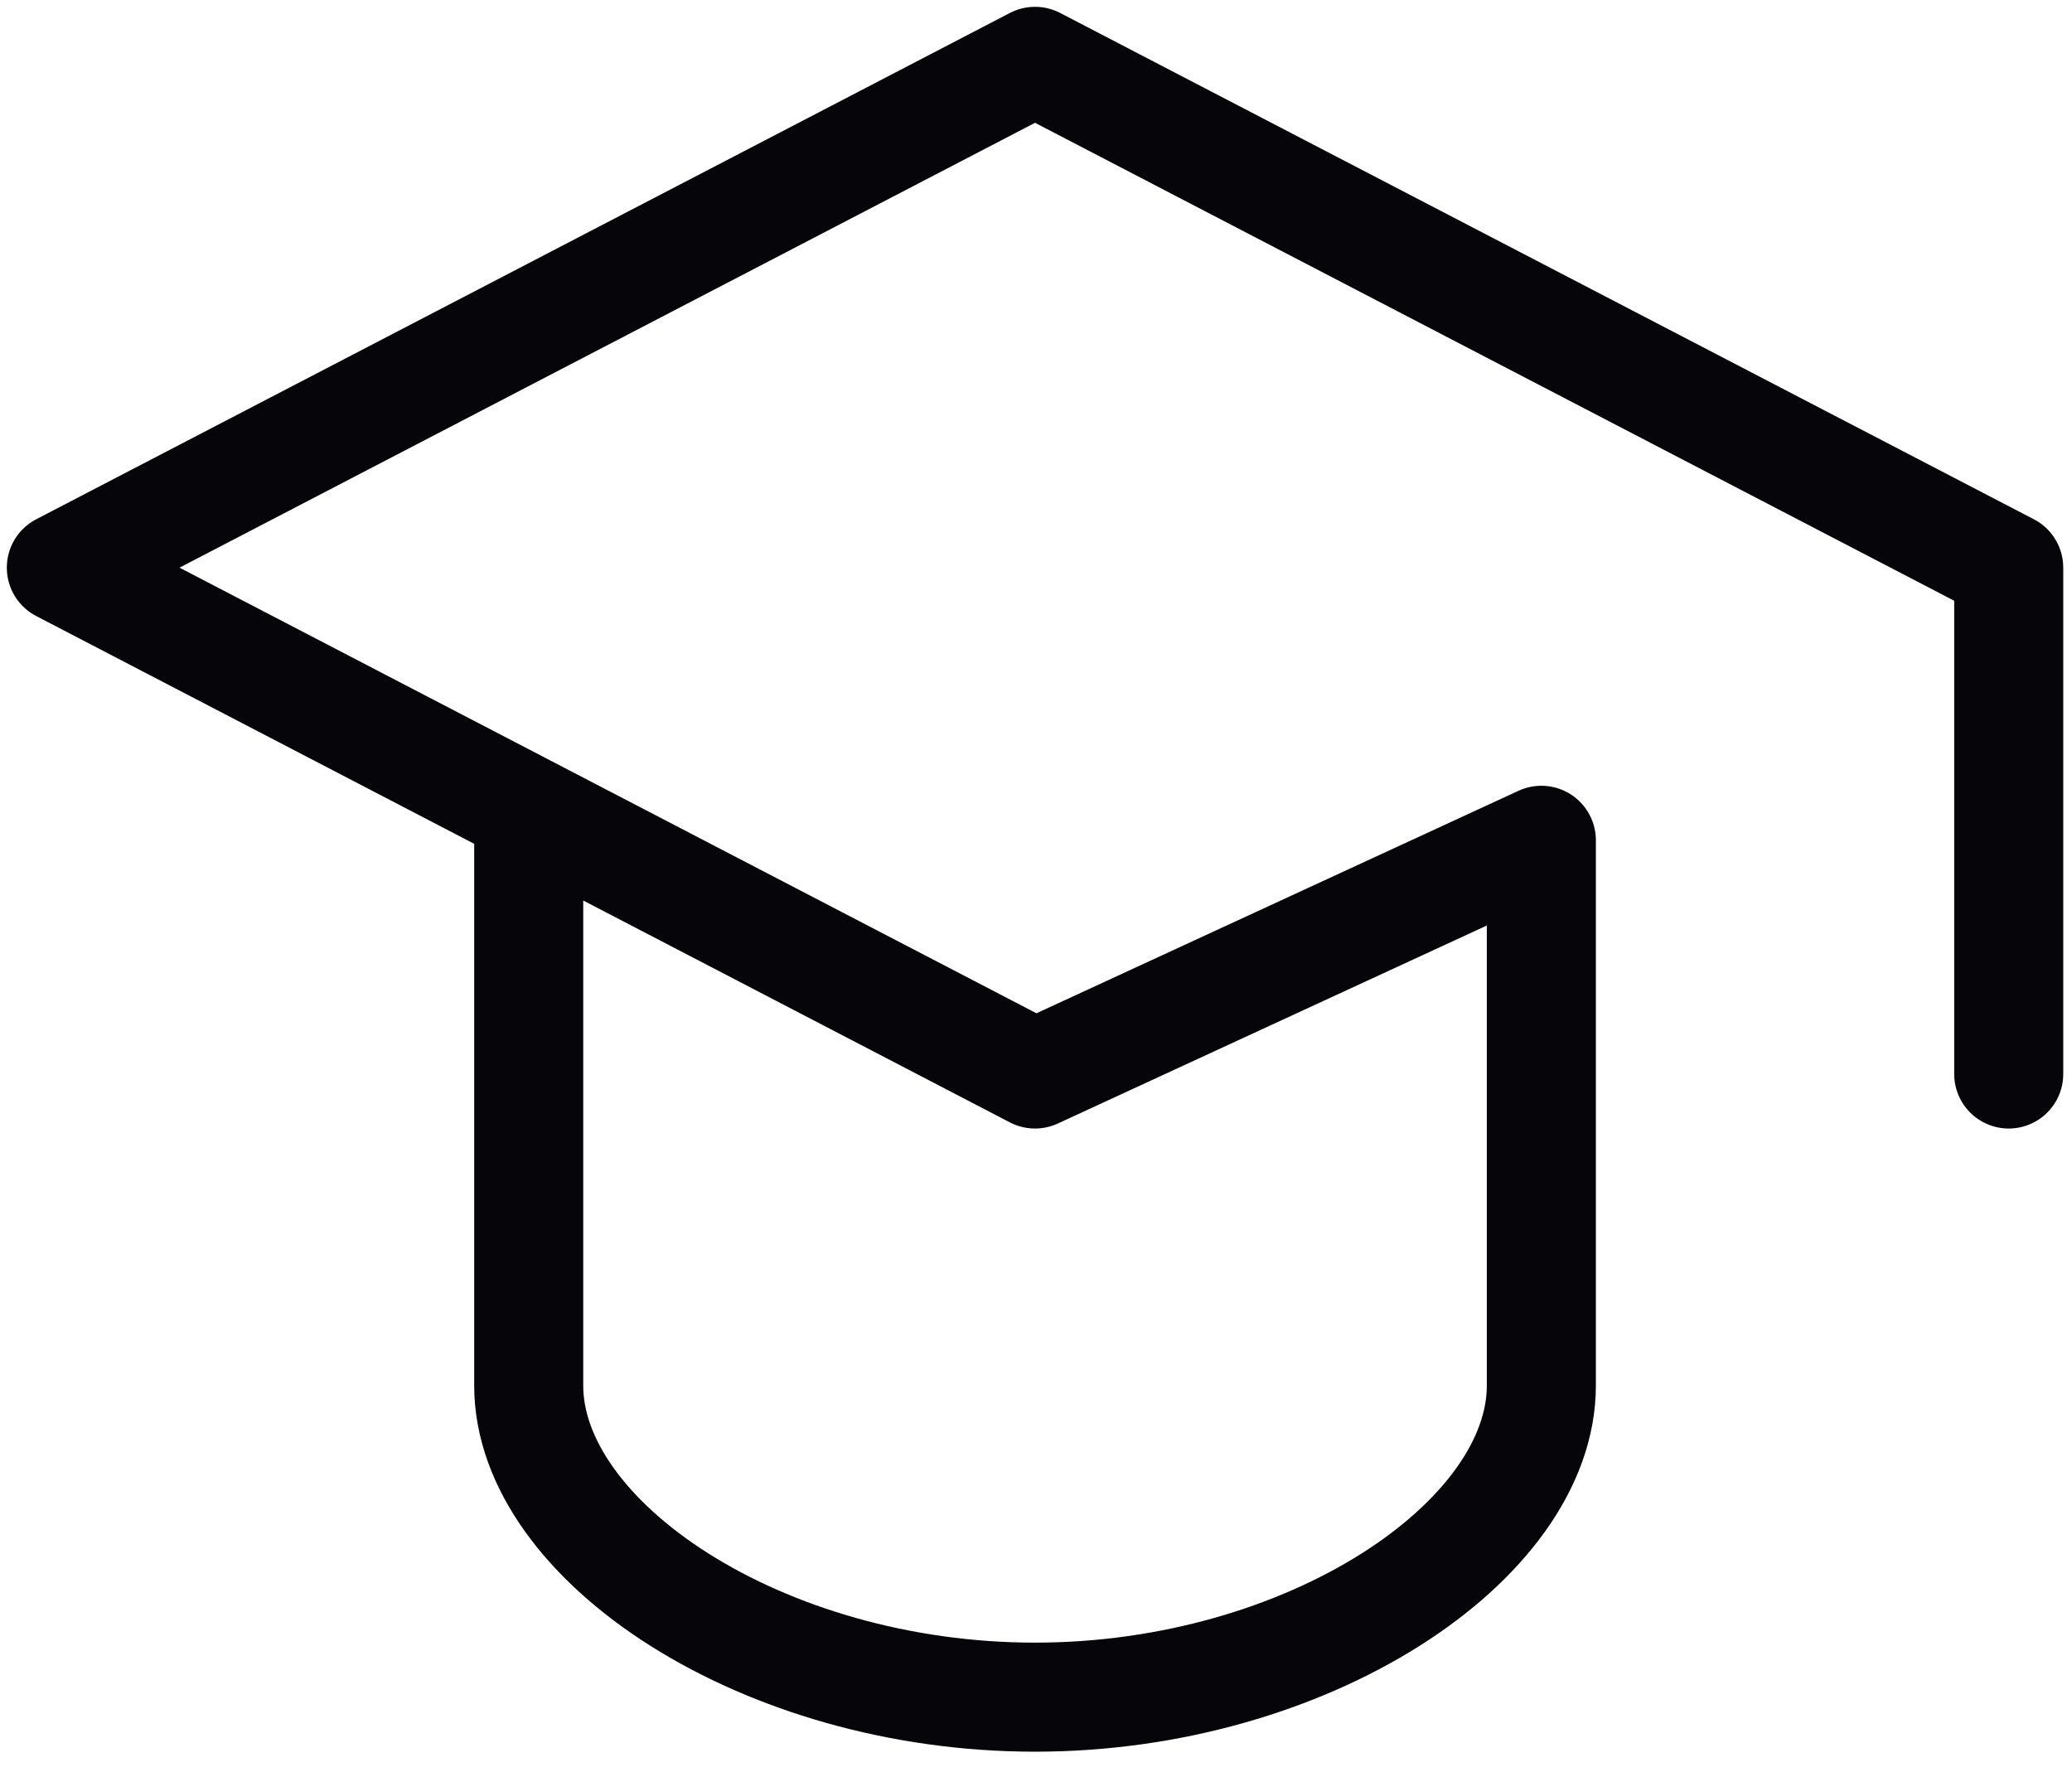
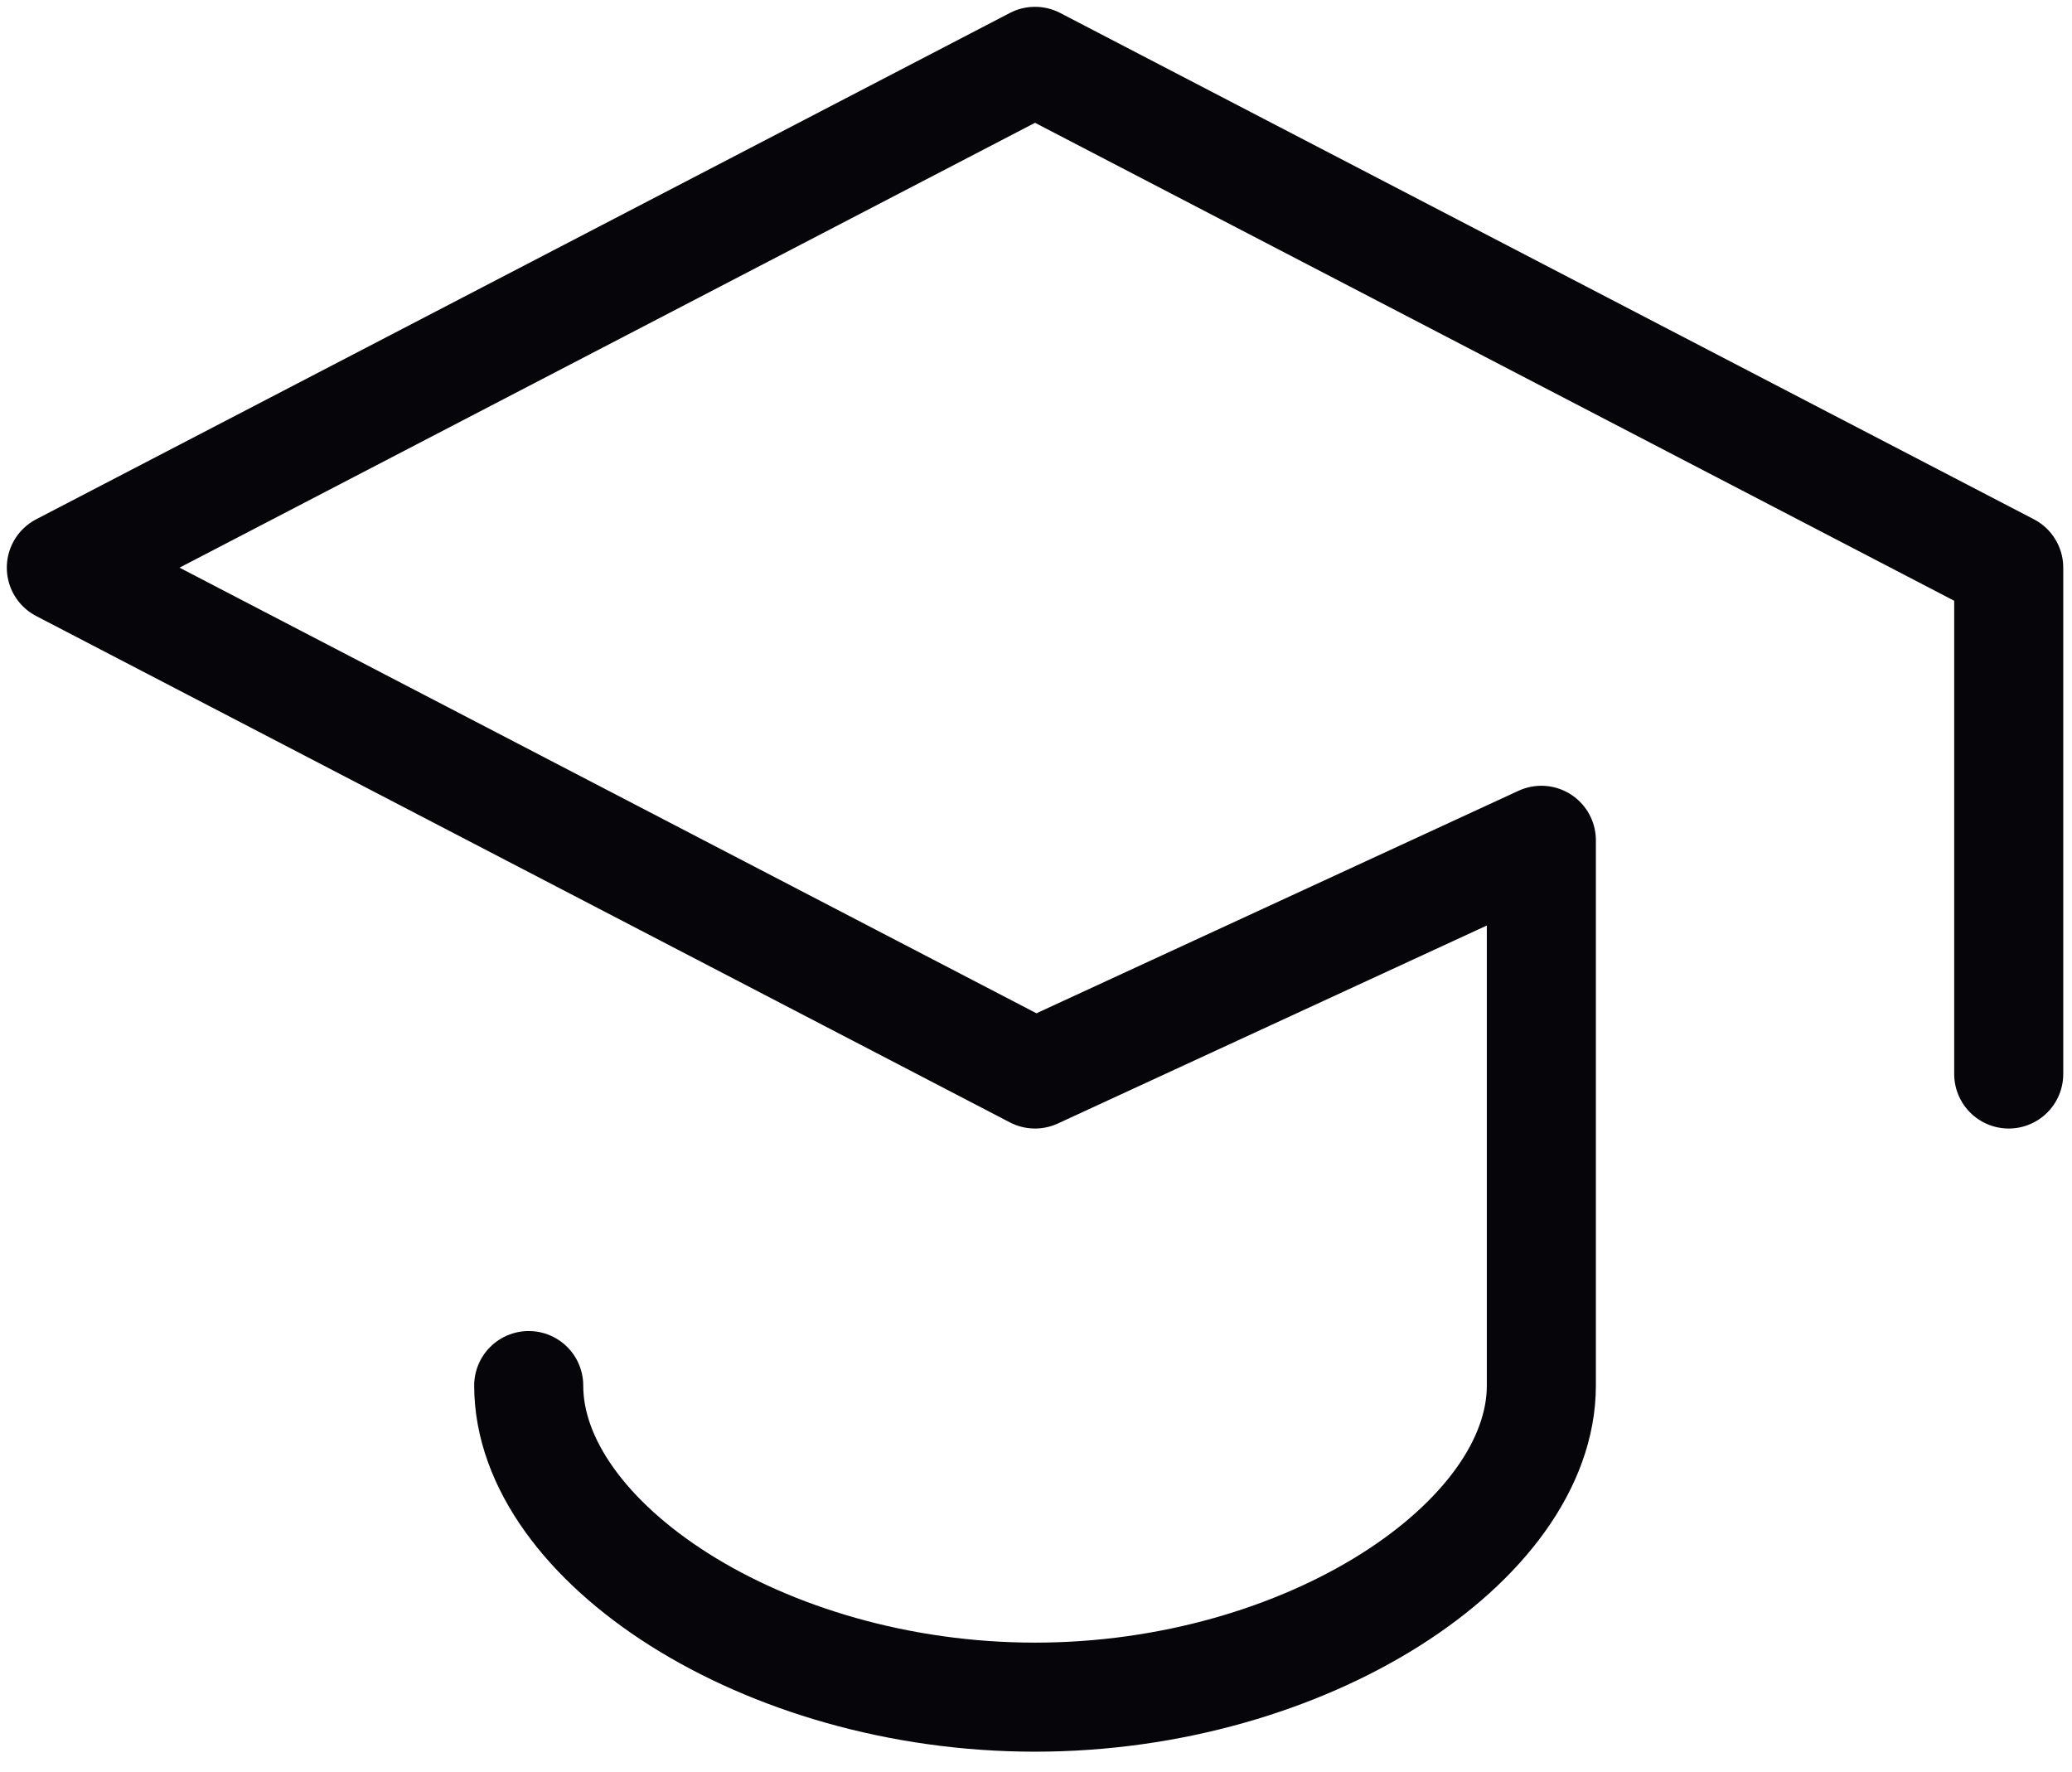
<svg xmlns="http://www.w3.org/2000/svg" width="76" height="65" viewBox="0 0 76 65" fill="none">
-   <path d="M73.679 39.393V20.821L37.964 2.25L2.25 20.821L37.964 39.393L56.536 30.821V50.821C56.536 56.536 47.964 62.25 37.964 62.25C27.964 62.25 19.393 56.536 19.393 50.821V30.821" stroke="#060509" stroke-width="4" stroke-linecap="round" stroke-linejoin="round" />
+   <path d="M73.679 39.393V20.821L37.964 2.25L2.25 20.821L37.964 39.393L56.536 30.821V50.821C56.536 56.536 47.964 62.25 37.964 62.25C27.964 62.25 19.393 56.536 19.393 50.821" stroke="#060509" stroke-width="4" stroke-linecap="round" stroke-linejoin="round" />
</svg>